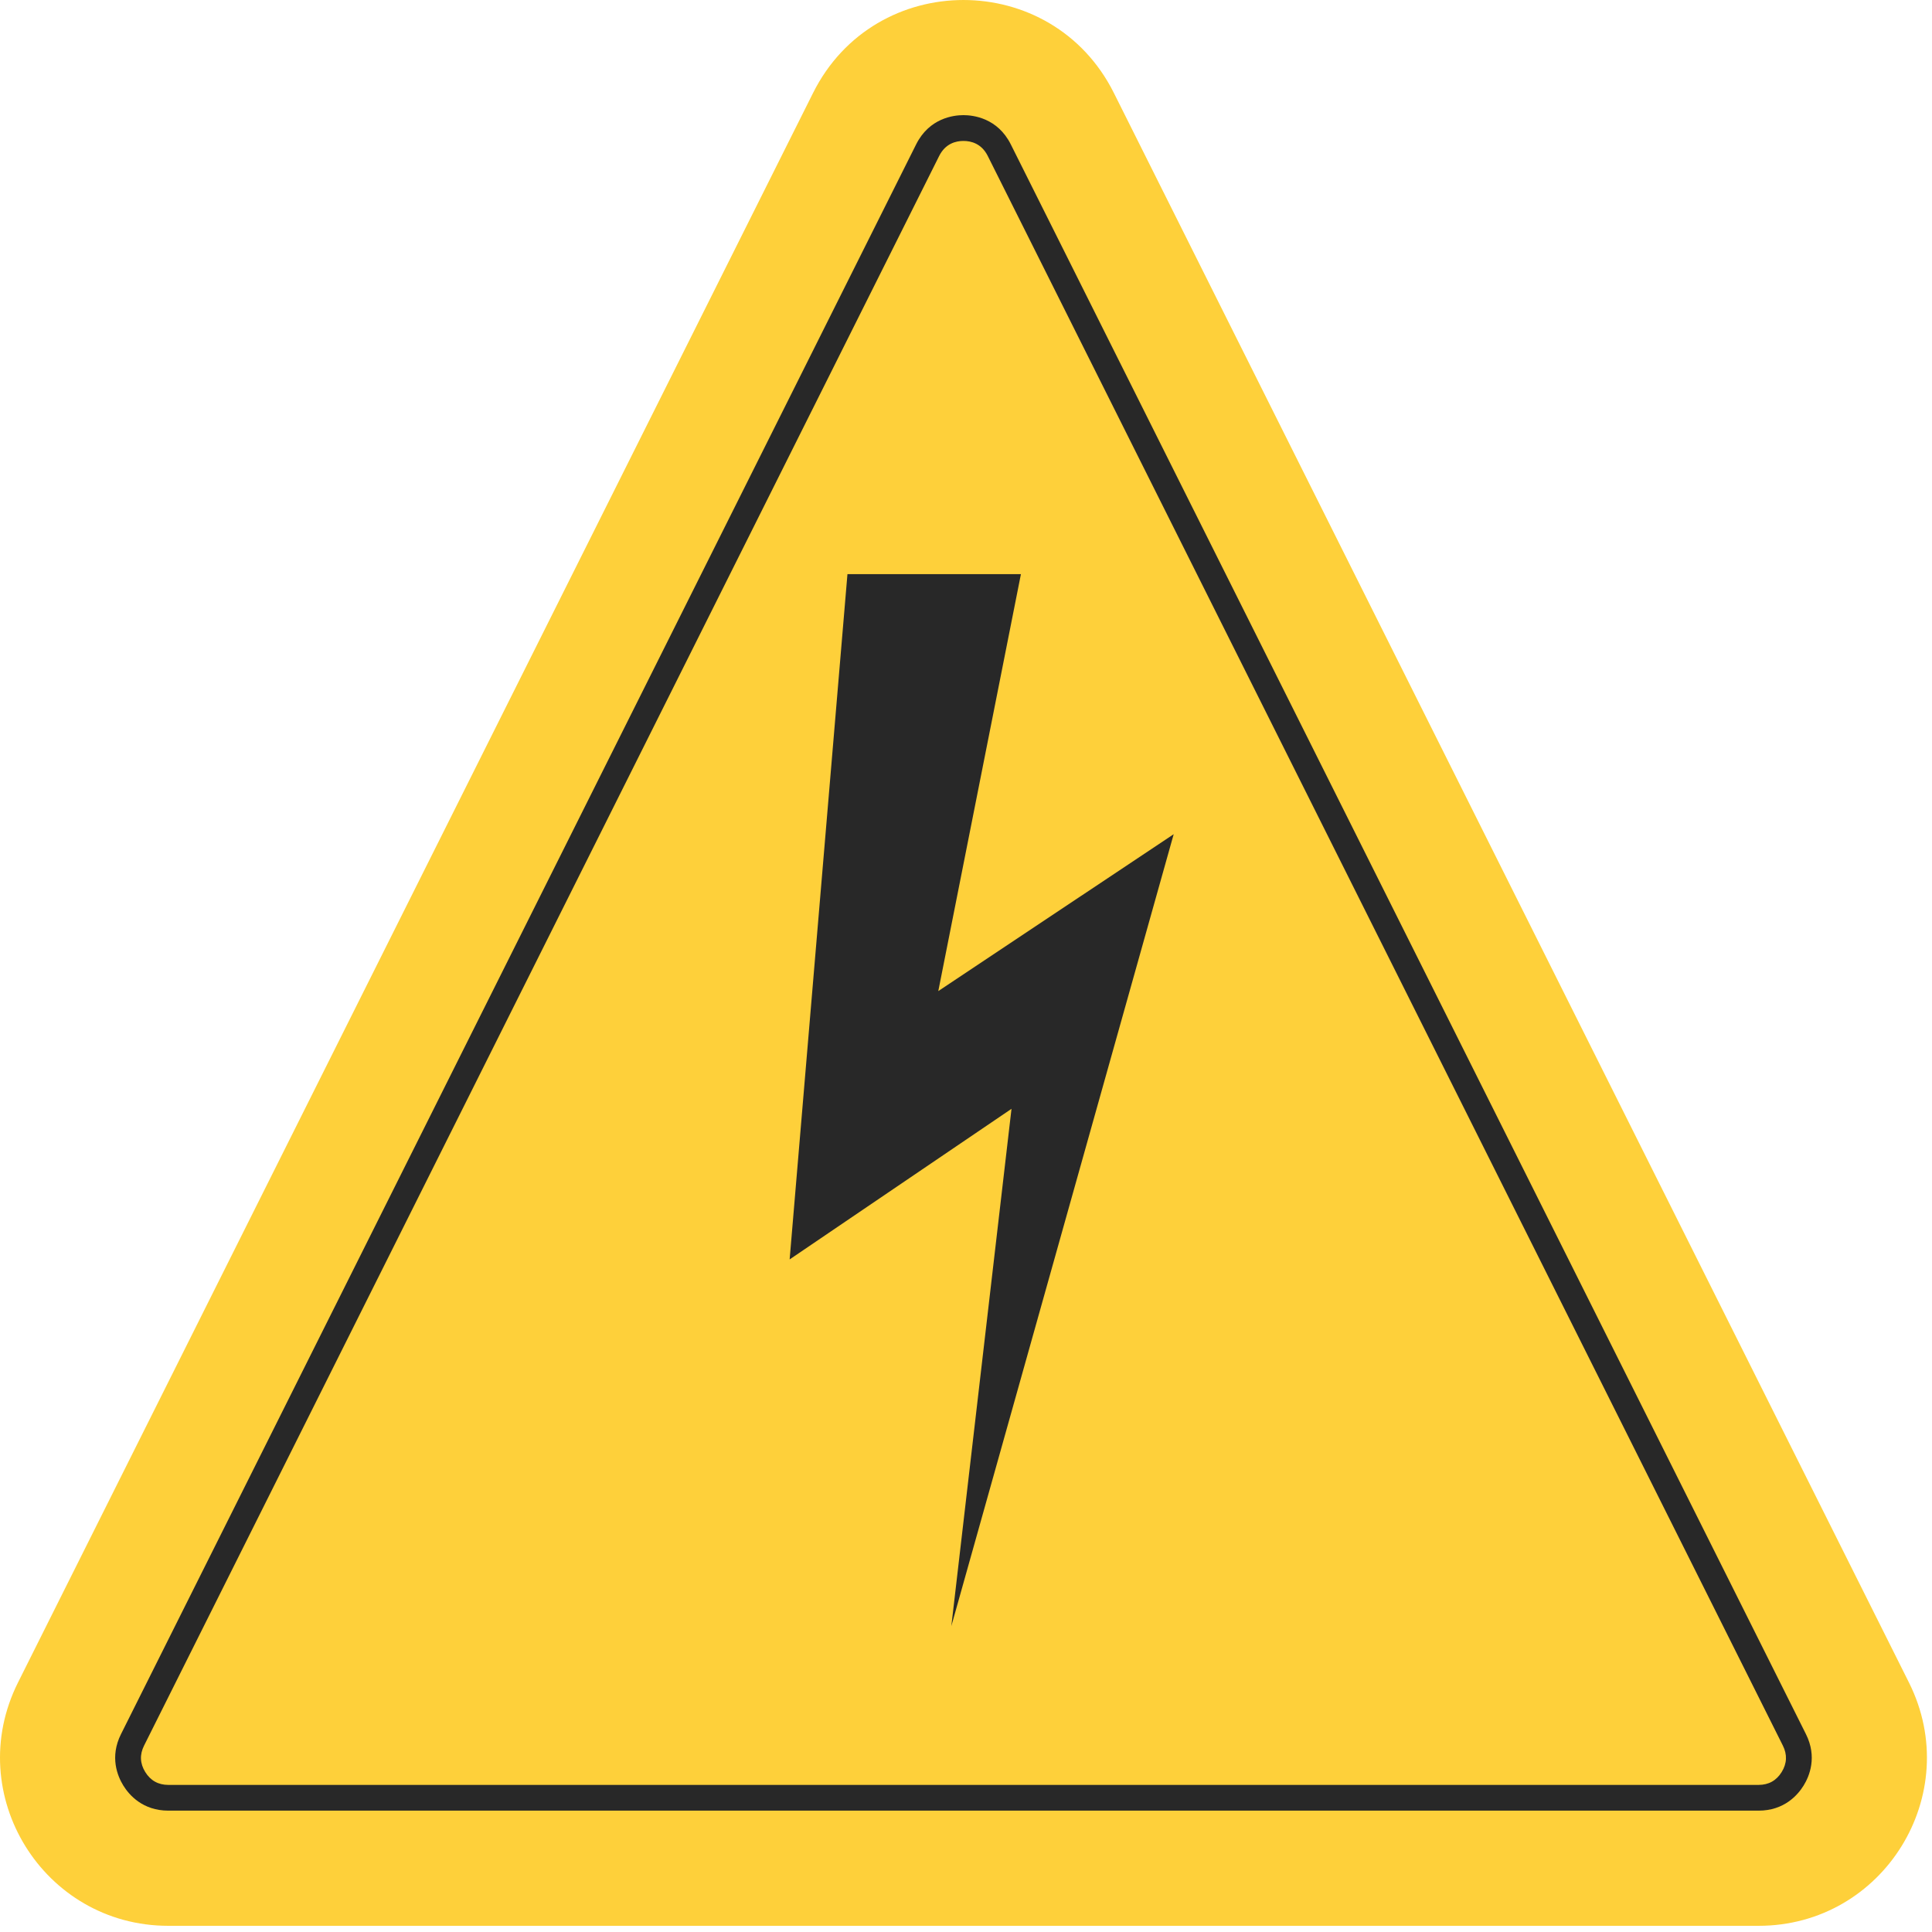
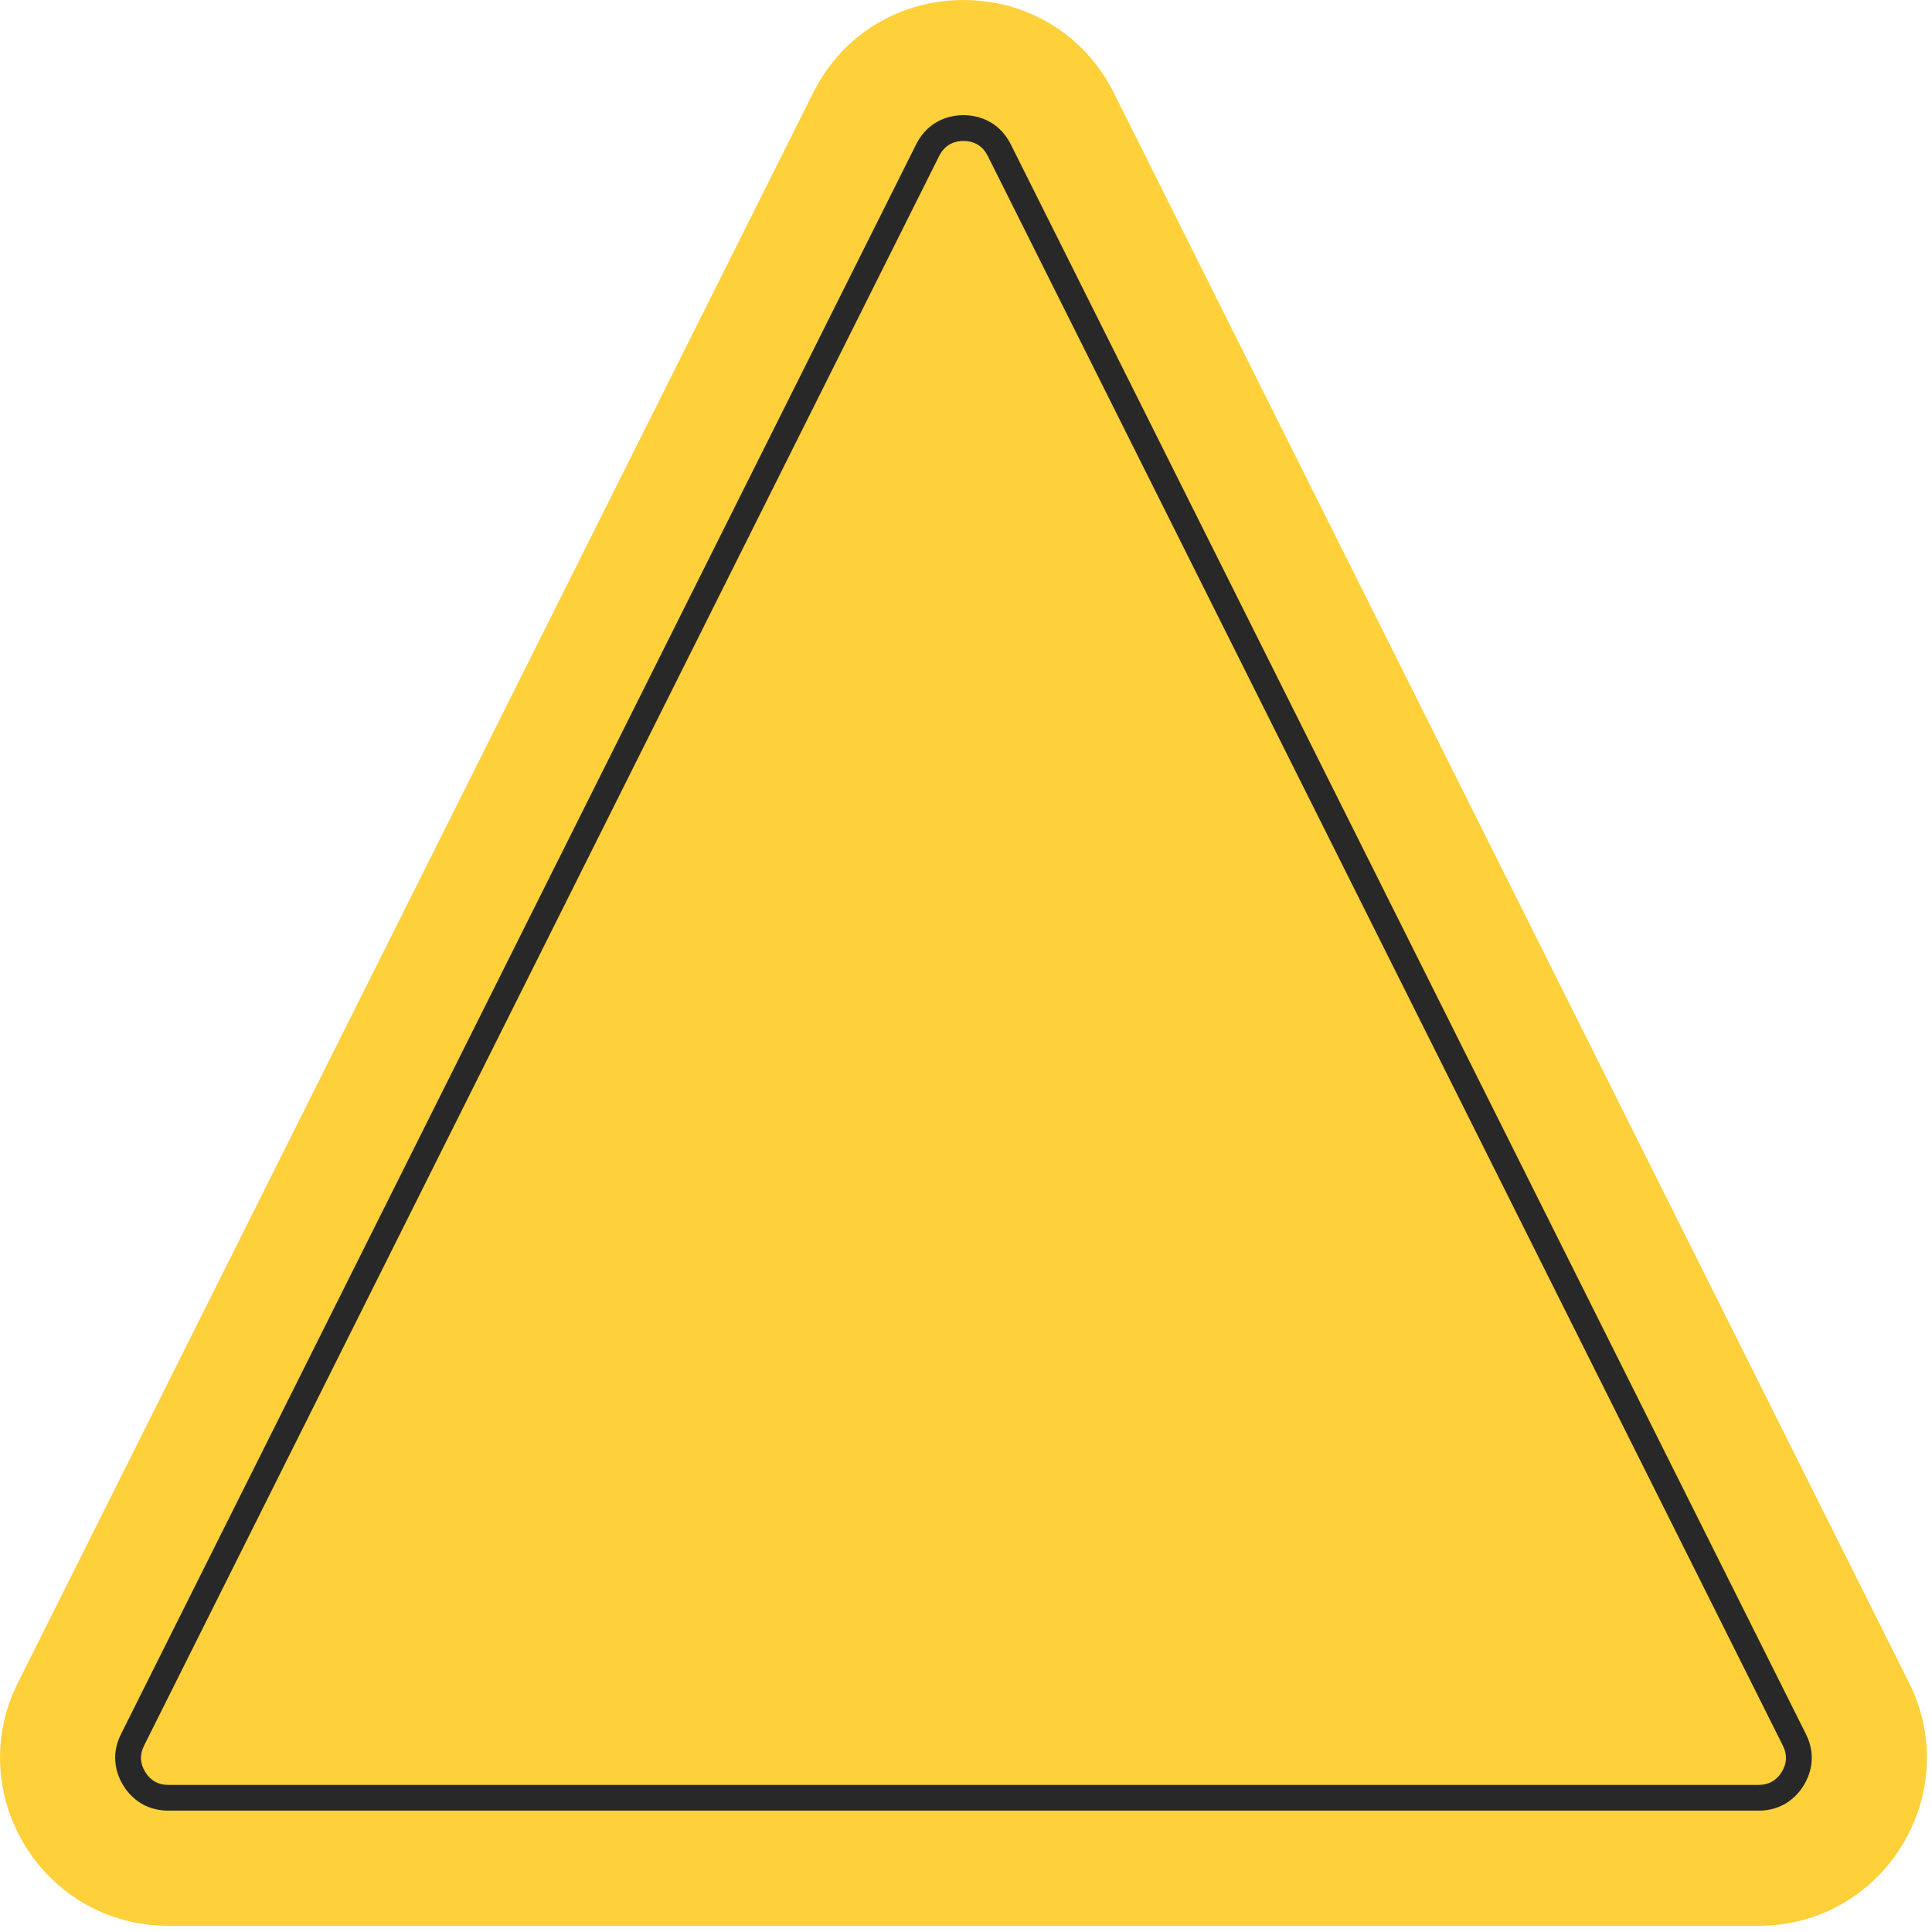
<svg xmlns="http://www.w3.org/2000/svg" width="233" height="233" viewBox="0 0 233 233" fill="none">
  <path d="M212.088 232.254H20.302C5.231 232.254 -4.573 216.399 2.166 202.921L98.059 11.203C105.532 -3.734 126.857 -3.734 134.33 11.203L230.224 202.921C236.963 216.399 227.159 232.254 212.088 232.254Z" fill="#FED03A" />
  <path d="M116.195 16.997C117.117 16.997 118.373 17.31 119.123 18.806L215.016 210.524C215.558 211.607 215.509 212.677 214.872 213.708C214.234 214.739 213.299 215.26 212.088 215.26H20.301C19.09 215.26 18.155 214.739 17.517 213.708C16.88 212.677 16.831 211.607 17.373 210.524L113.266 18.806C114.016 17.31 115.272 16.997 116.195 16.997ZM116.195 13.886C115.007 13.886 112.079 14.23 110.486 17.414L14.593 209.133C13.209 211.899 14.176 214.209 14.874 215.34C15.572 216.471 17.209 218.364 20.301 218.364H212.088C215.185 218.364 216.817 216.467 217.515 215.34C218.213 214.213 219.18 211.899 217.796 209.133L121.903 17.414C120.31 14.23 117.378 13.886 116.195 13.886Z" fill="#282828" />
-   <path d="M102.203 69.244L95.231 151.886L121.988 133.724L114.731 196.112L141.547 100.606L113.159 119.525L123.123 69.244H102.203Z" fill="#282828" />
</svg>